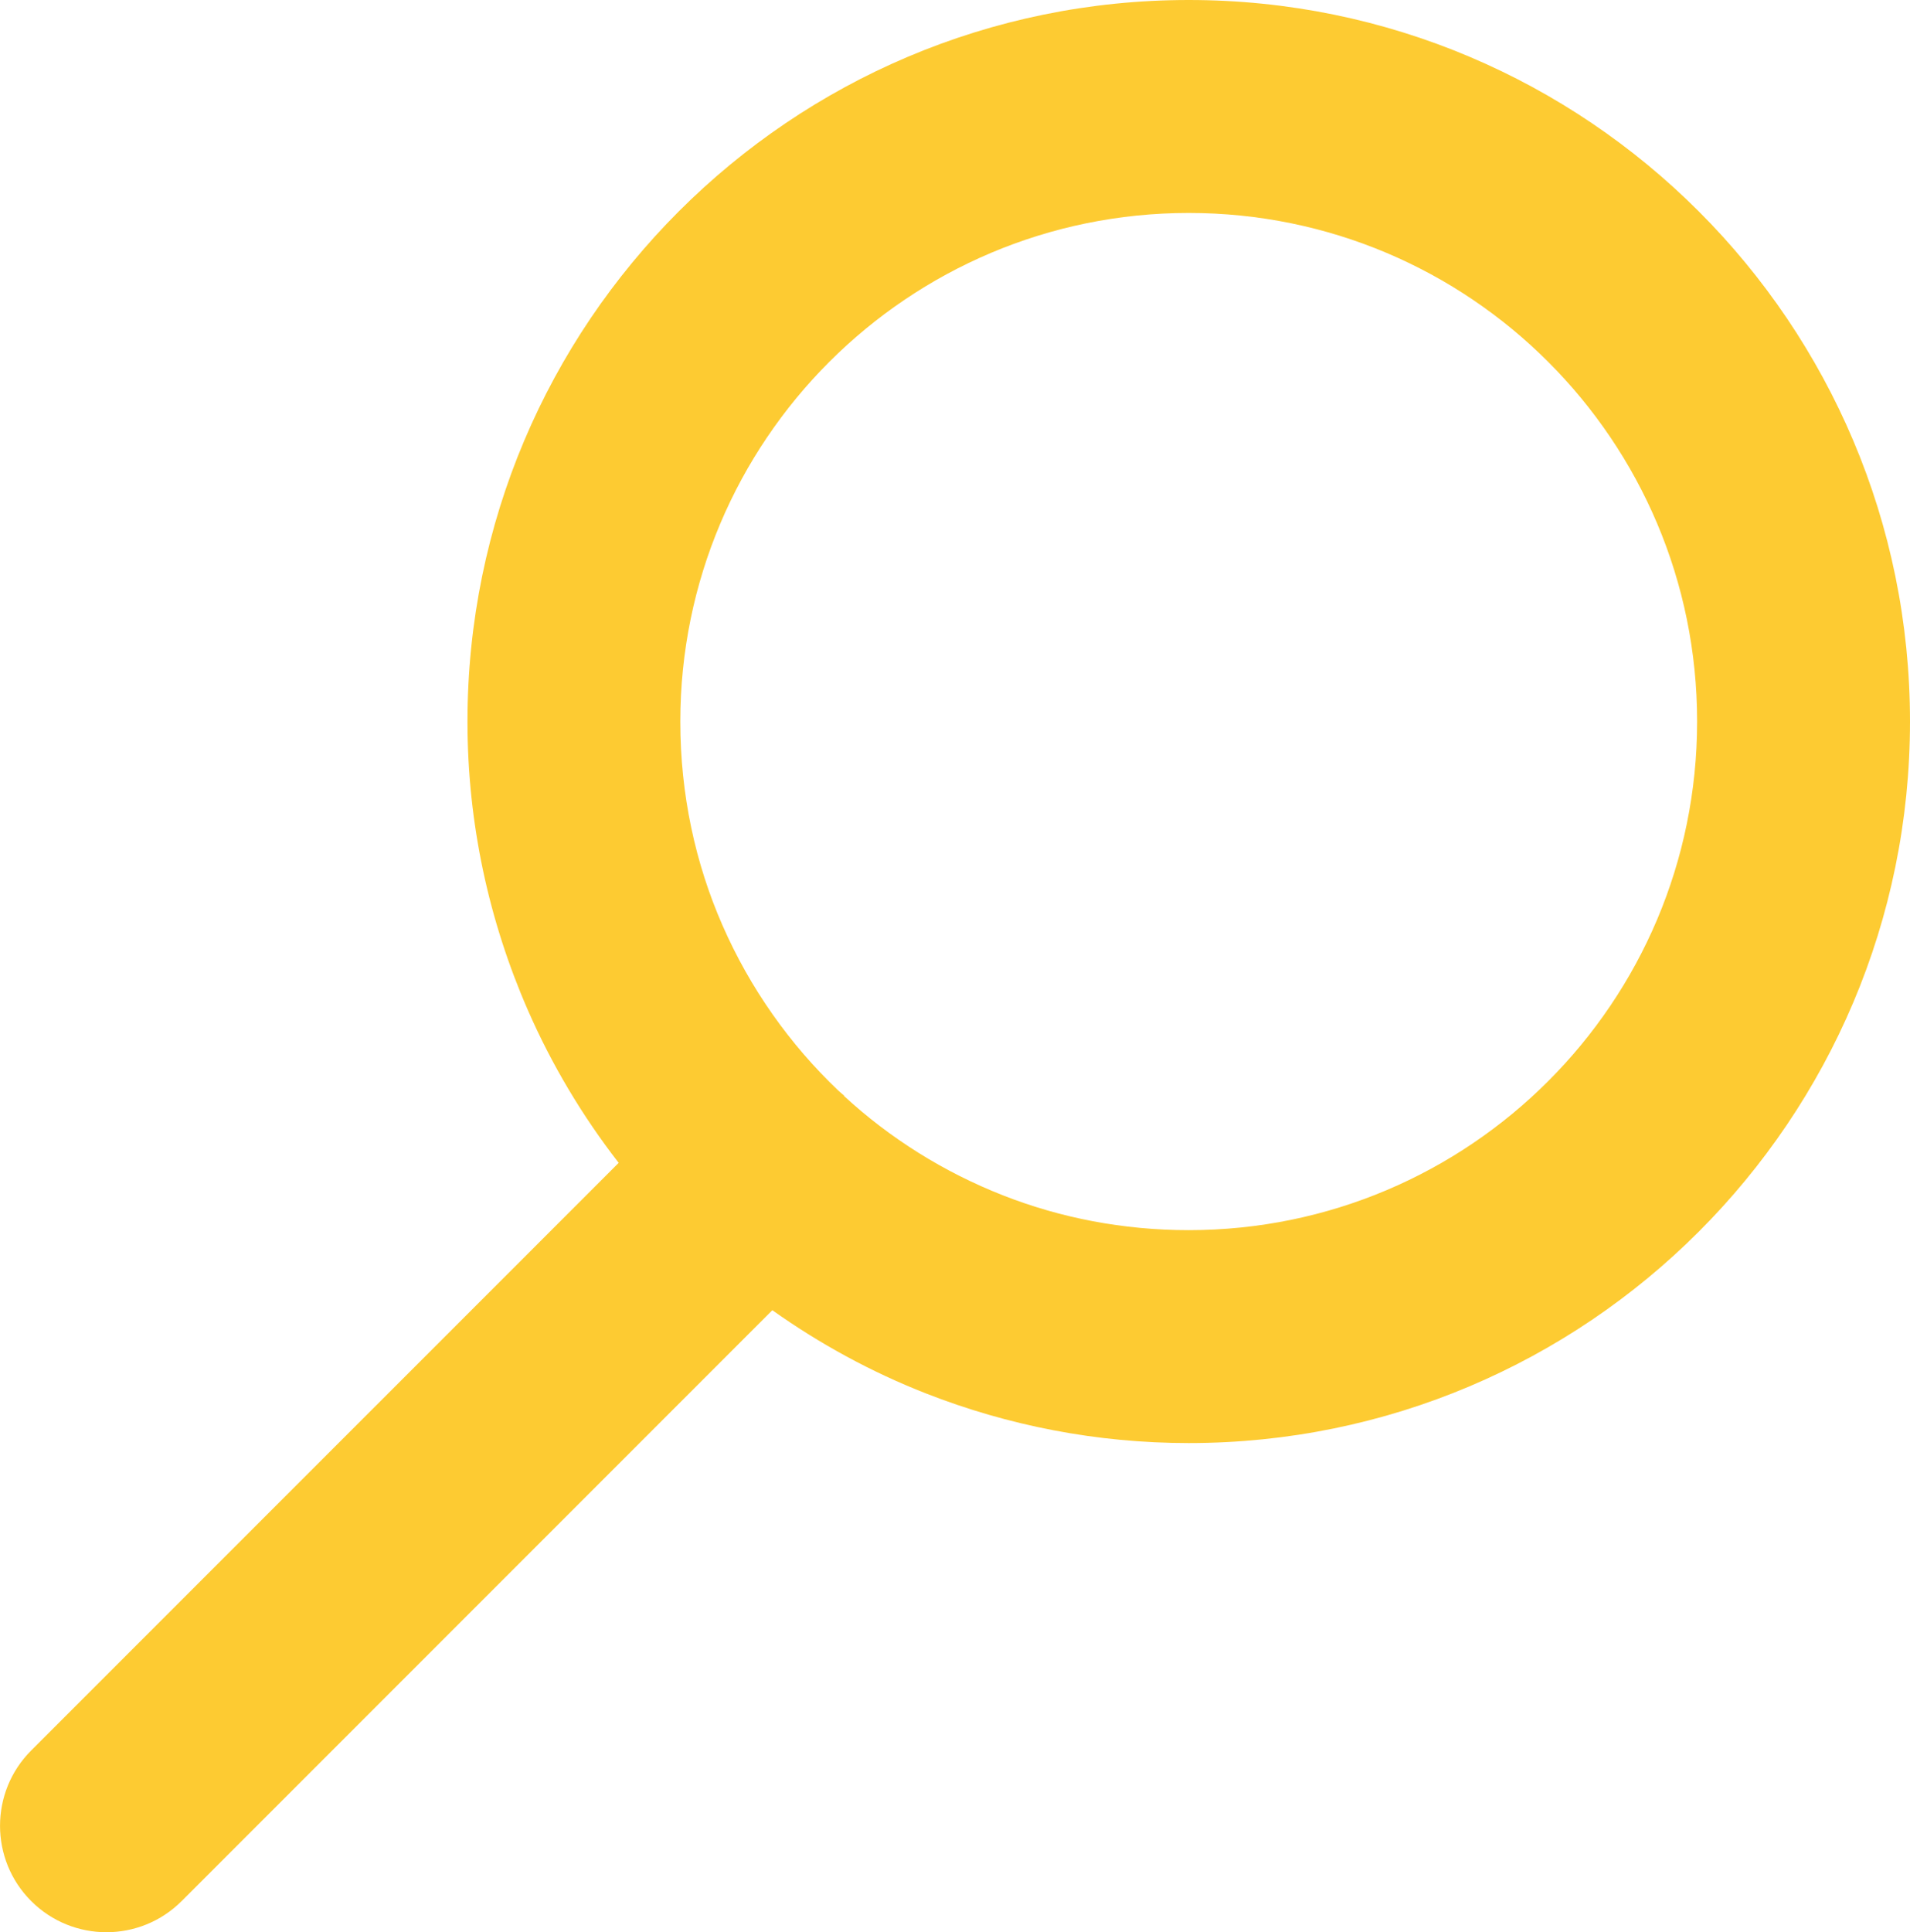
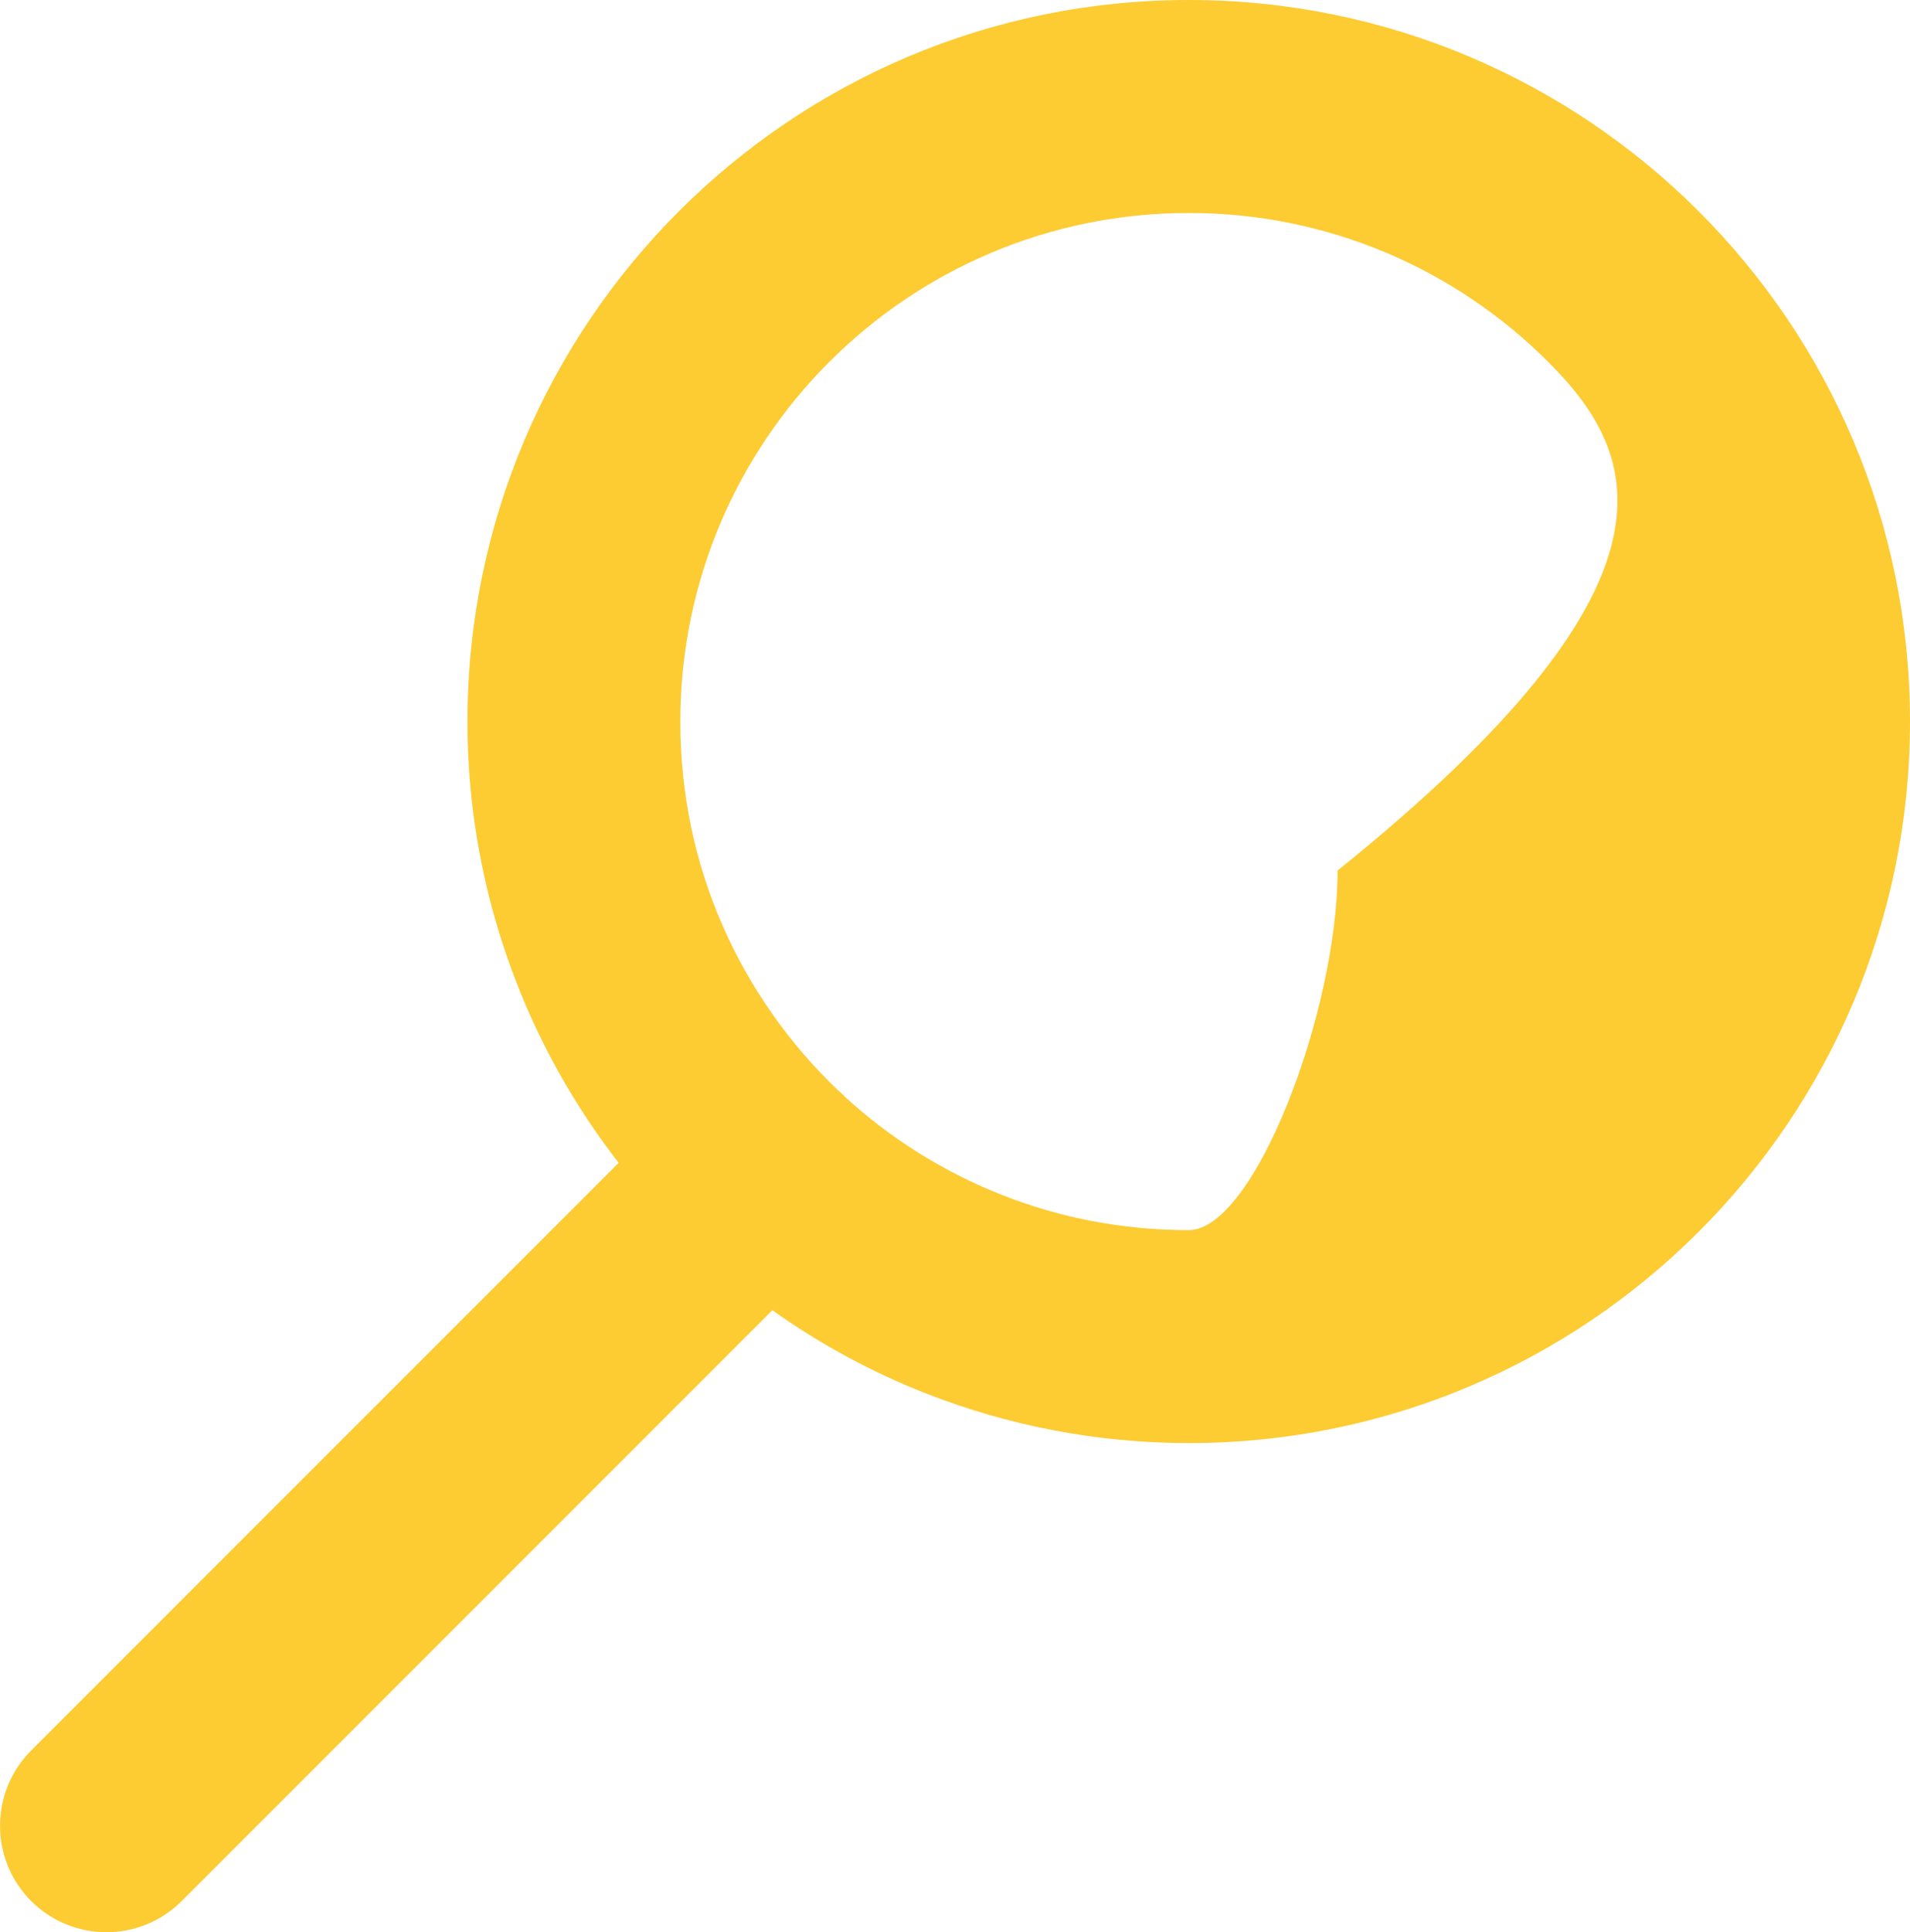
<svg xmlns="http://www.w3.org/2000/svg" version="1.1" baseProfile="basic" id="Layer_1" x="0px" y="0px" width="43.199px" height="43.688px" viewBox="0 0 43.199 43.688" xml:space="preserve">
-   <path fill="#FDCB32" d="M17.468,29.624L4.109,42.983c-0.94,0.94-2.464,0.94-3.404,0c-0.939-0.939-0.939-2.464,0-3.404l13.288-13.287  c-0.821-1.058-1.514-2.217-2.055-3.455c-0.877-2.007-1.365-4.214-1.365-6.522c0-4.504,1.827-8.583,4.779-11.535  C18.303,1.827,22.382,0,26.886,0s8.583,1.827,11.535,4.779c2.952,2.952,4.778,7.031,4.778,11.535s-1.826,8.583-4.778,11.535  c-2.952,2.953-7.031,4.779-11.535,4.779c-2.087,0-4.092-0.398-5.94-1.121C19.709,31.023,18.543,30.387,17.468,29.624L17.468,29.624z   M35.017,8.183c-2.081-2.081-4.956-3.368-8.131-3.368s-6.05,1.288-8.131,3.368c-2.081,2.081-3.368,4.957-3.368,8.131  c0,1.648,0.339,3.205,0.952,4.604c0.622,1.423,1.52,2.693,2.622,3.741c0.043,0.036,0.086,0.073,0.128,0.112l0.004,0.005  l-0.004,0.004c1.034,0.953,2.254,1.722,3.606,2.251c1.29,0.505,2.704,0.783,4.19,0.783c3.175,0,6.05-1.288,8.131-3.369  s3.368-4.956,3.368-8.131C38.385,13.14,37.098,10.264,35.017,8.183z" />
+   <path fill="#FDCB32" d="M17.468,29.624L4.109,42.983c-0.94,0.94-2.464,0.94-3.404,0c-0.939-0.939-0.939-2.464,0-3.404l13.288-13.287  c-0.821-1.058-1.514-2.217-2.055-3.455c-0.877-2.007-1.365-4.214-1.365-6.522c0-4.504,1.827-8.583,4.779-11.535  C18.303,1.827,22.382,0,26.886,0s8.583,1.827,11.535,4.779c2.952,2.952,4.778,7.031,4.778,11.535s-1.826,8.583-4.778,11.535  c-2.952,2.953-7.031,4.779-11.535,4.779c-2.087,0-4.092-0.398-5.94-1.121C19.709,31.023,18.543,30.387,17.468,29.624L17.468,29.624z   M35.017,8.183c-2.081-2.081-4.956-3.368-8.131-3.368s-6.05,1.288-8.131,3.368c-2.081,2.081-3.368,4.957-3.368,8.131  c0,1.648,0.339,3.205,0.952,4.604c0.622,1.423,1.52,2.693,2.622,3.741c0.043,0.036,0.086,0.073,0.128,0.112l0.004,0.005  l-0.004,0.004c1.034,0.953,2.254,1.722,3.606,2.251c1.29,0.505,2.704,0.783,4.19,0.783s3.368-4.956,3.368-8.131C38.385,13.14,37.098,10.264,35.017,8.183z" />
</svg>